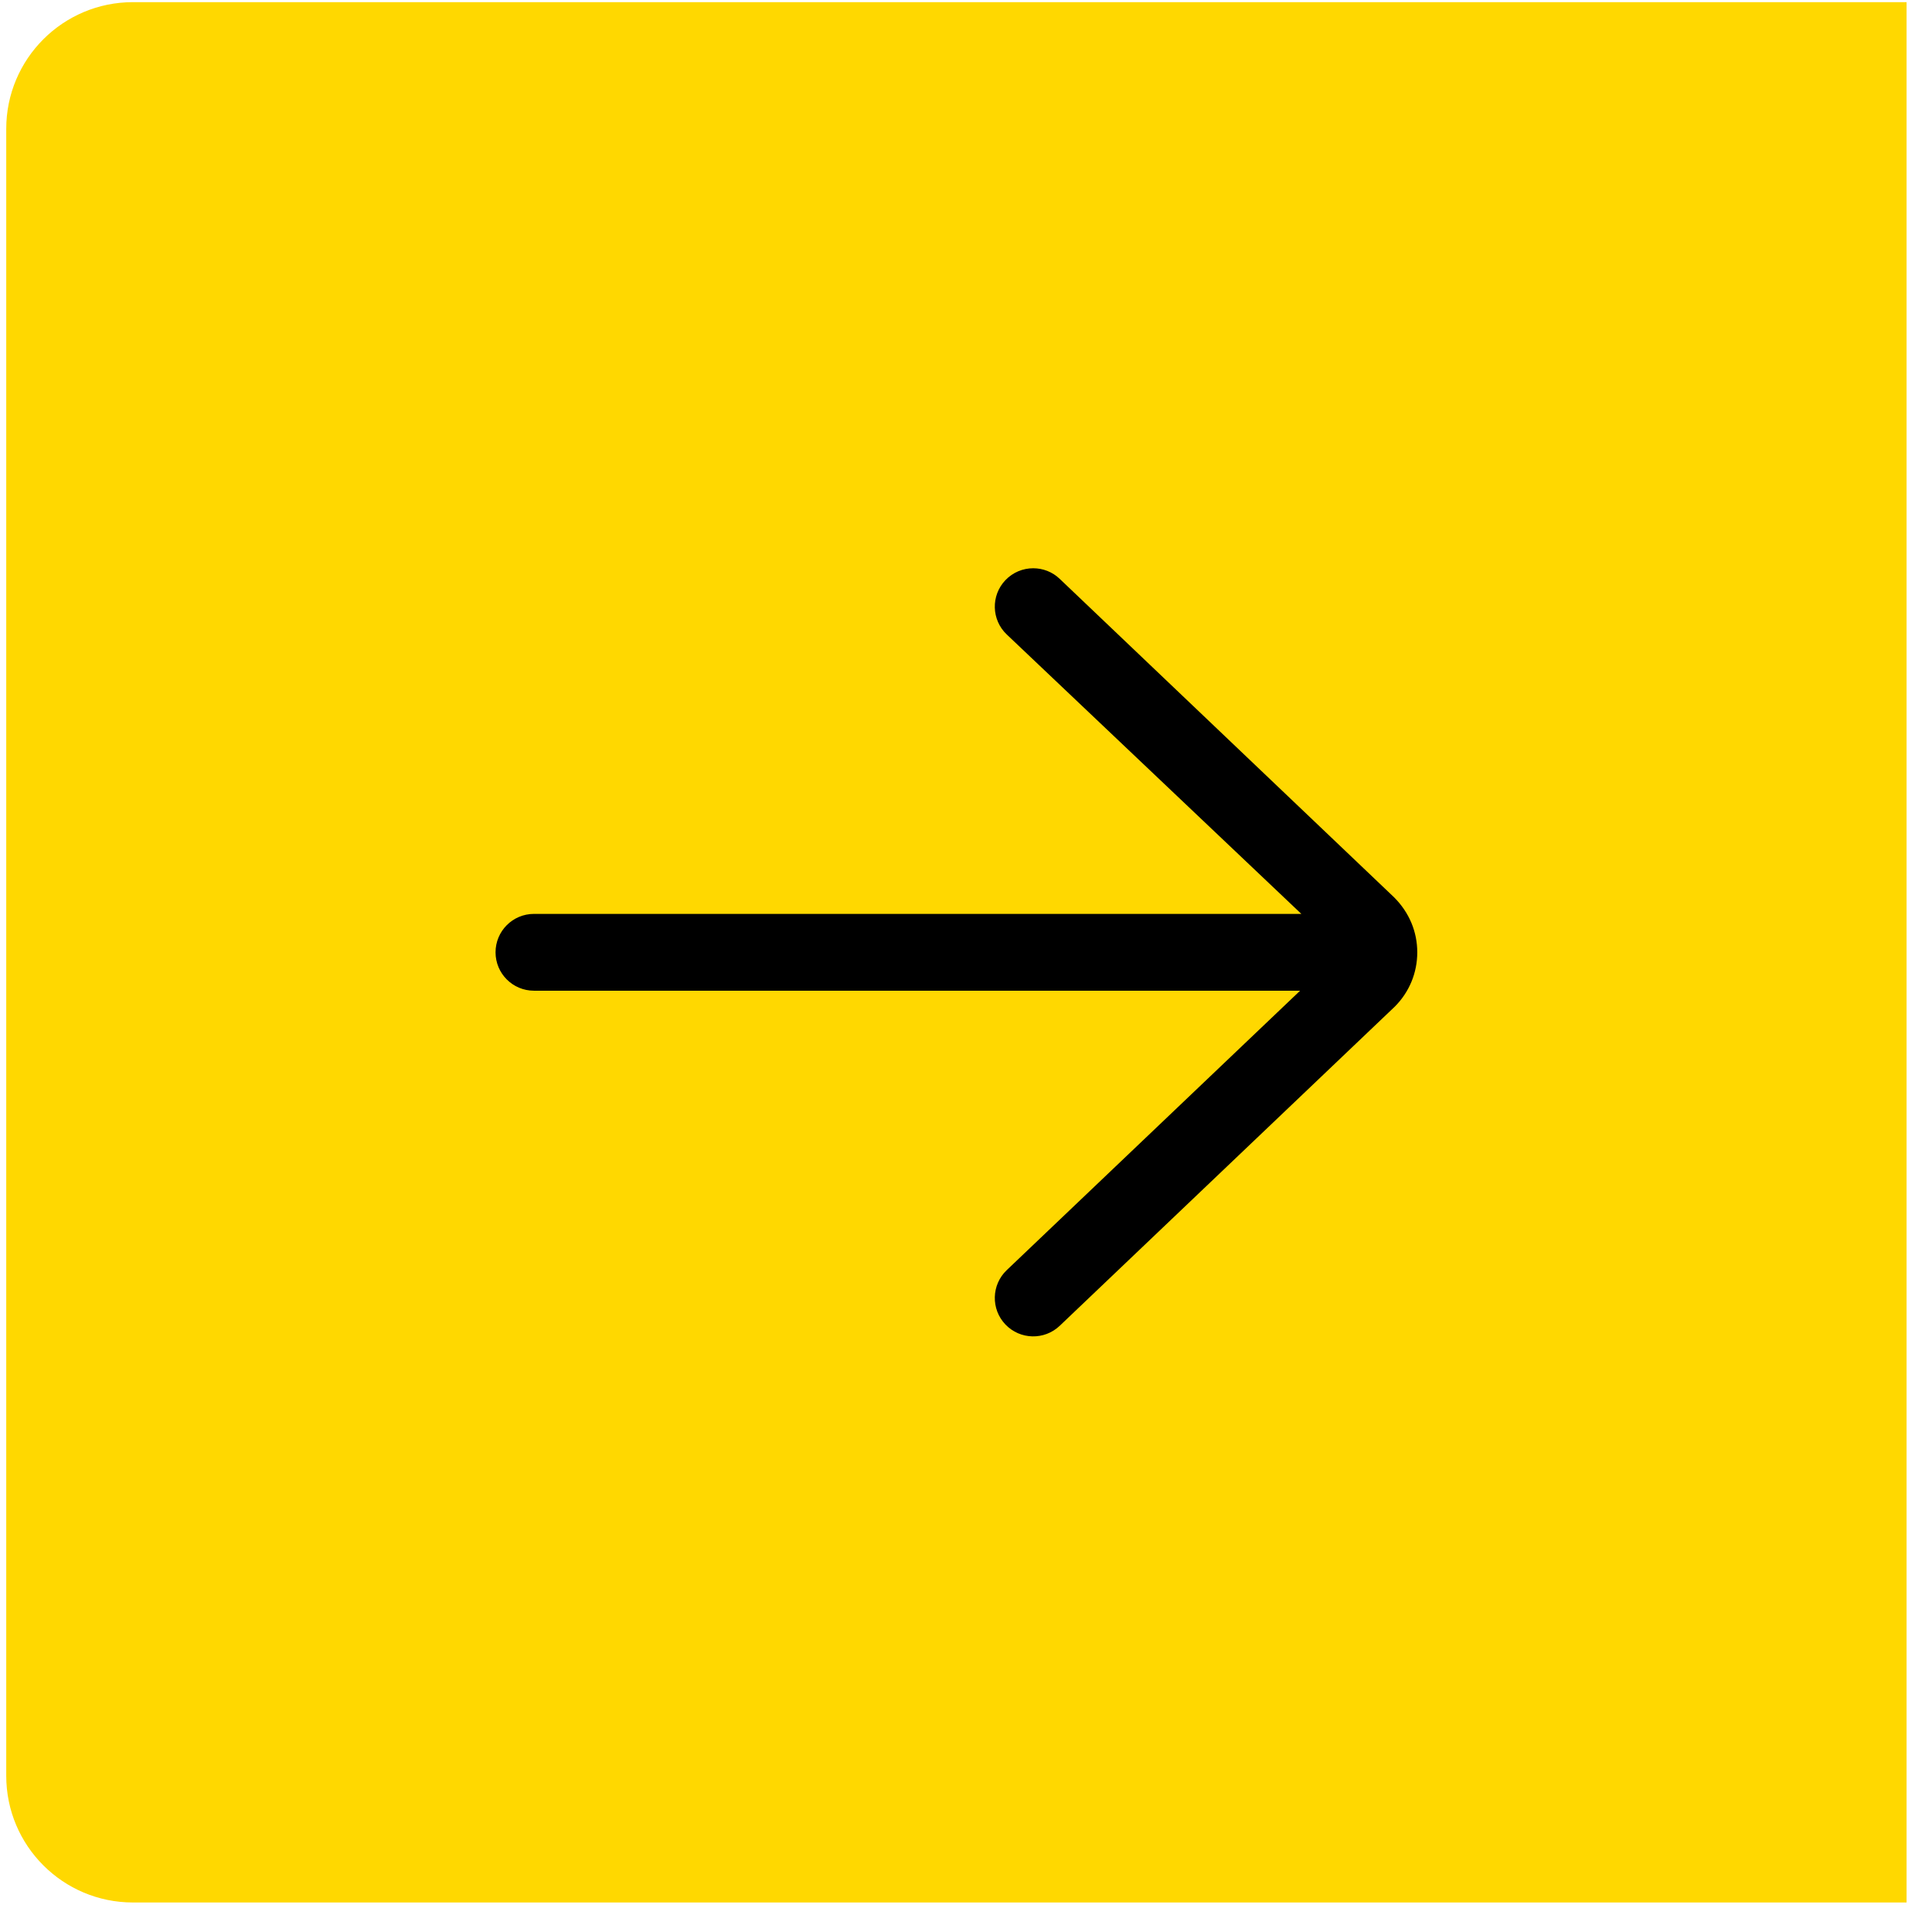
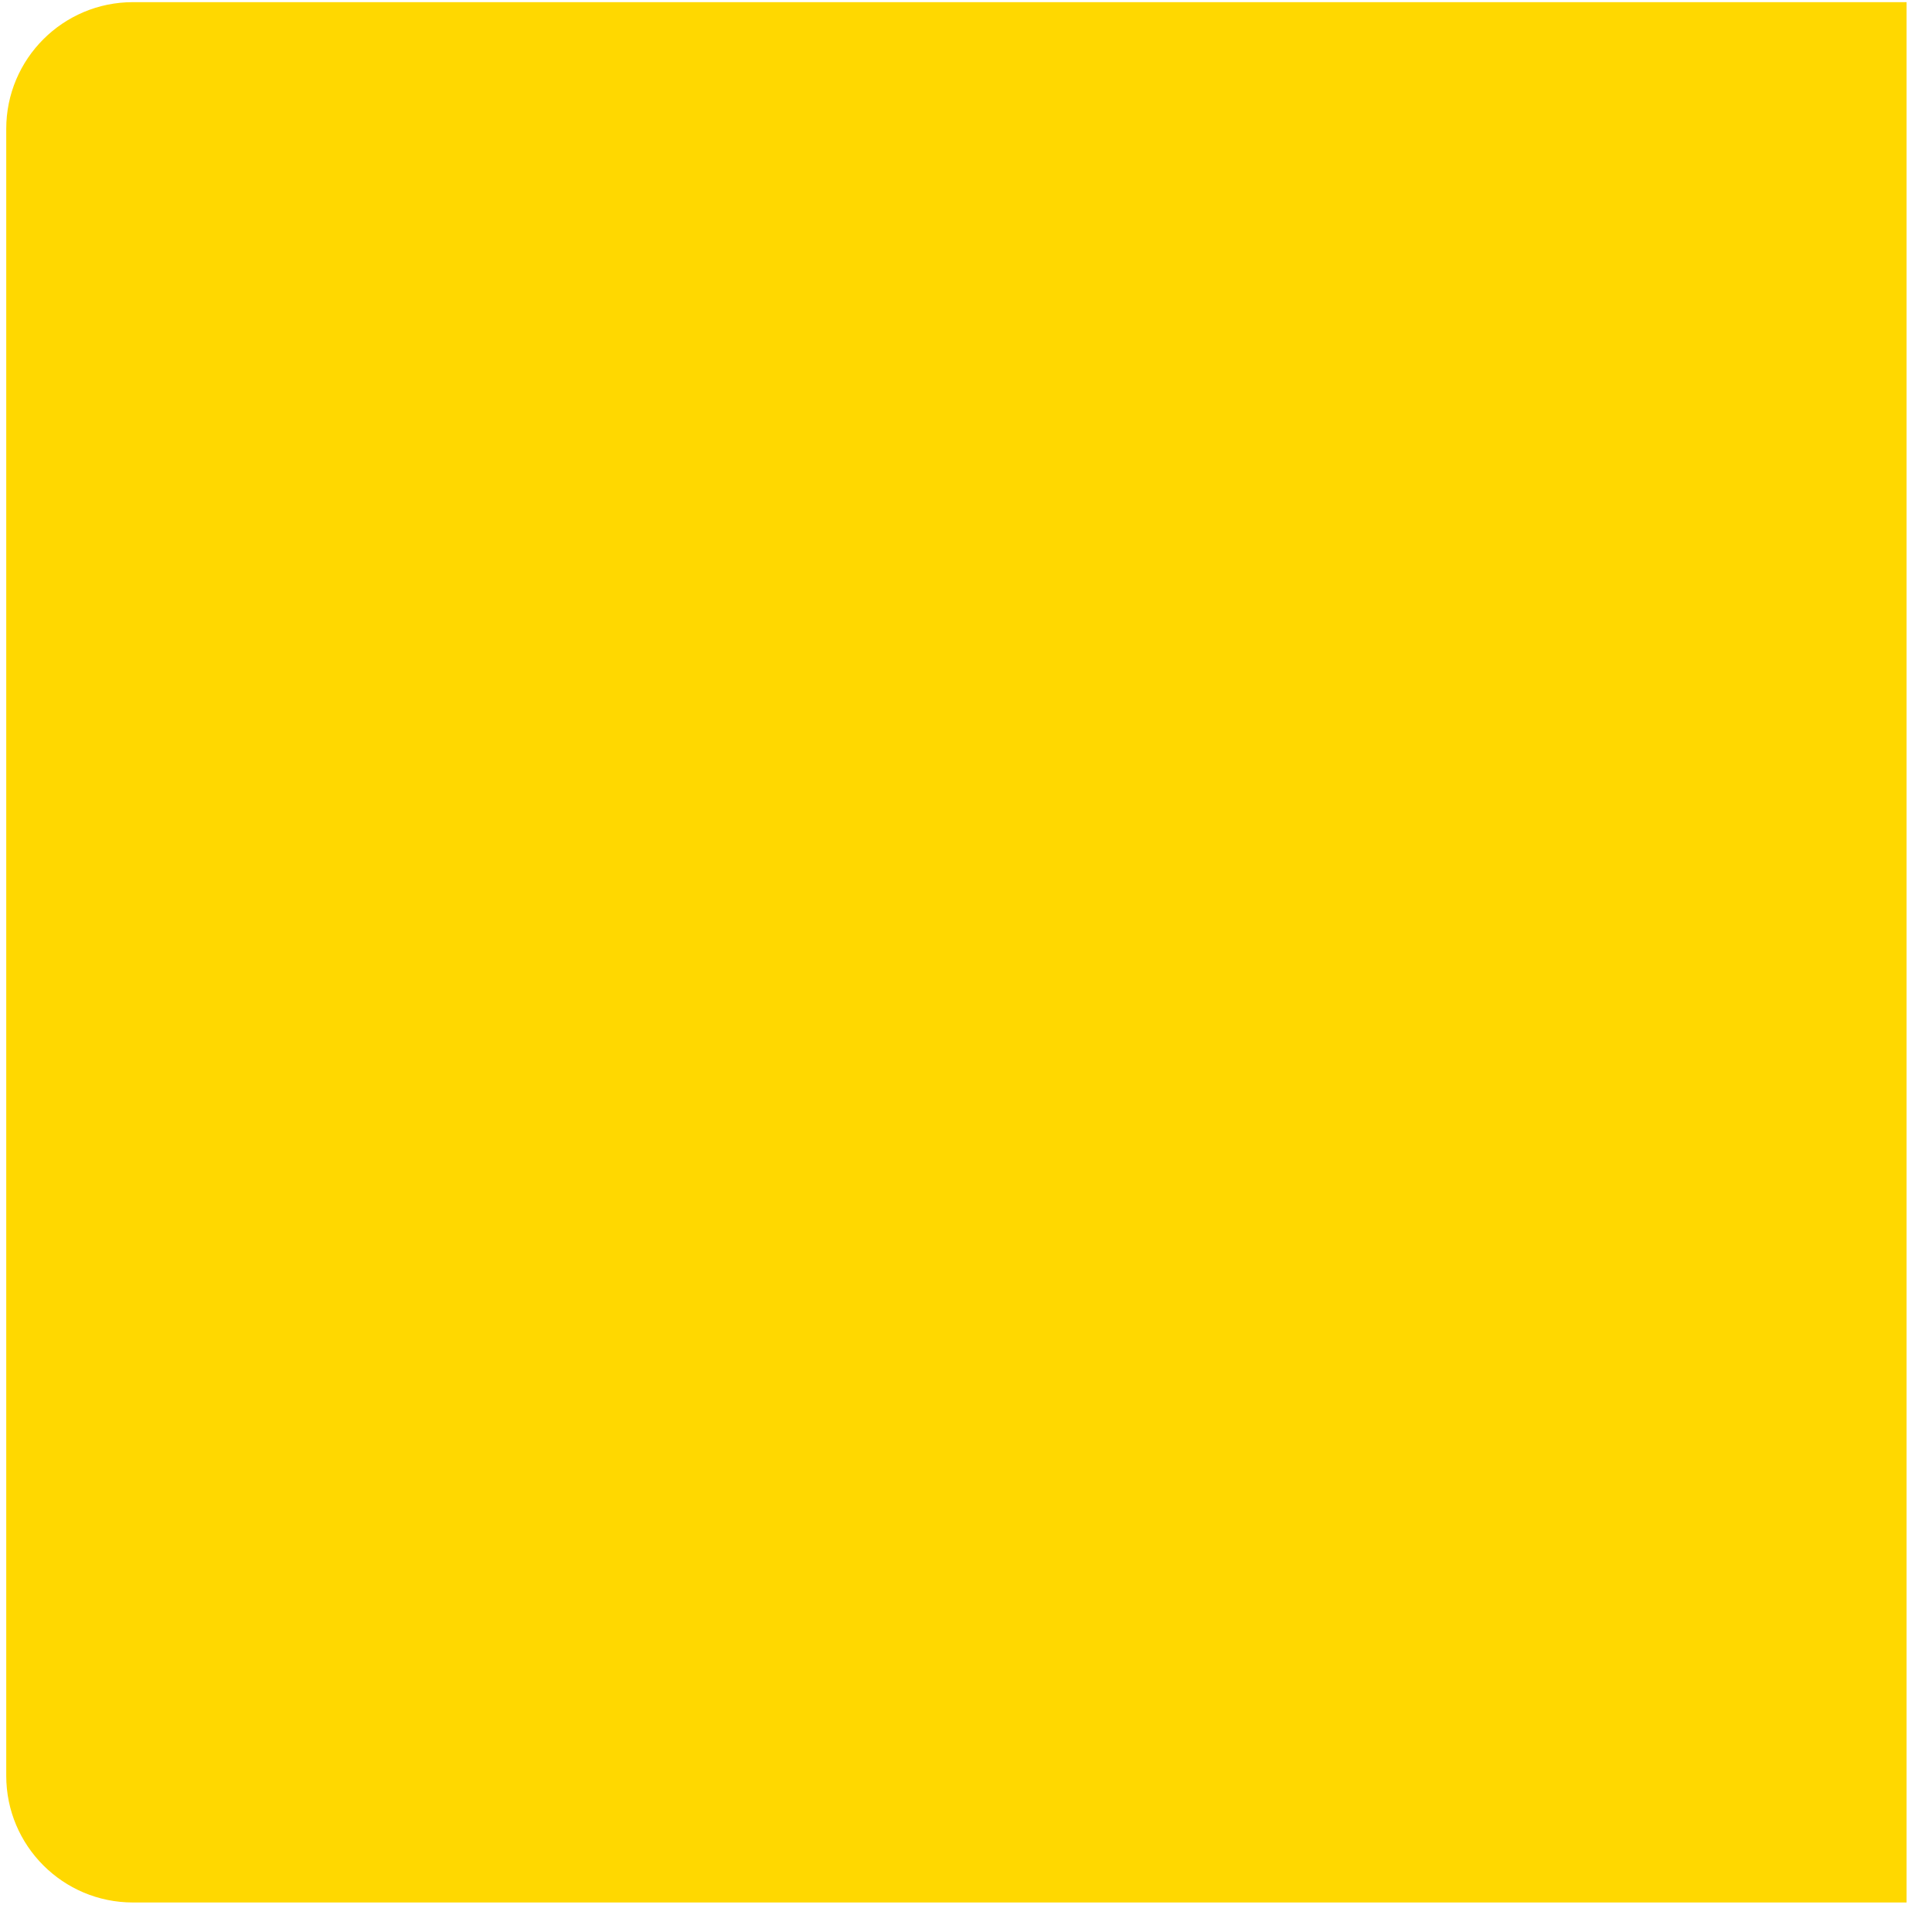
<svg xmlns="http://www.w3.org/2000/svg" width="61" height="61" viewBox="0 0 61 61" fill="none">
  <path d="M60.197 60.068L4.197 60.068C1.988 60.068 0.197 58.277 0.197 56.068L0.197 4.068C0.197 1.859 1.988 0.068 4.197 0.068L60.197 0.068L60.197 60.068Z" fill="#FFD800" />
-   <path d="M16.858 31.28L41.049 31.28L31.786 40.103C31.301 40.565 31.282 41.333 31.744 41.818C32.206 42.302 32.973 42.322 33.459 41.86L44.038 31.783C44.496 31.325 44.748 30.716 44.748 30.068C44.748 29.42 44.496 28.811 44.017 28.332L33.458 18.276C33.224 18.052 32.923 17.942 32.622 17.942C32.302 17.942 31.982 18.068 31.744 18.318C31.282 18.803 31.301 19.57 31.786 20.032L41.088 28.855L16.858 28.855C16.189 28.855 15.646 29.398 15.646 30.068C15.646 30.737 16.189 31.28 16.858 31.28V31.28Z" fill="black" />
</svg>